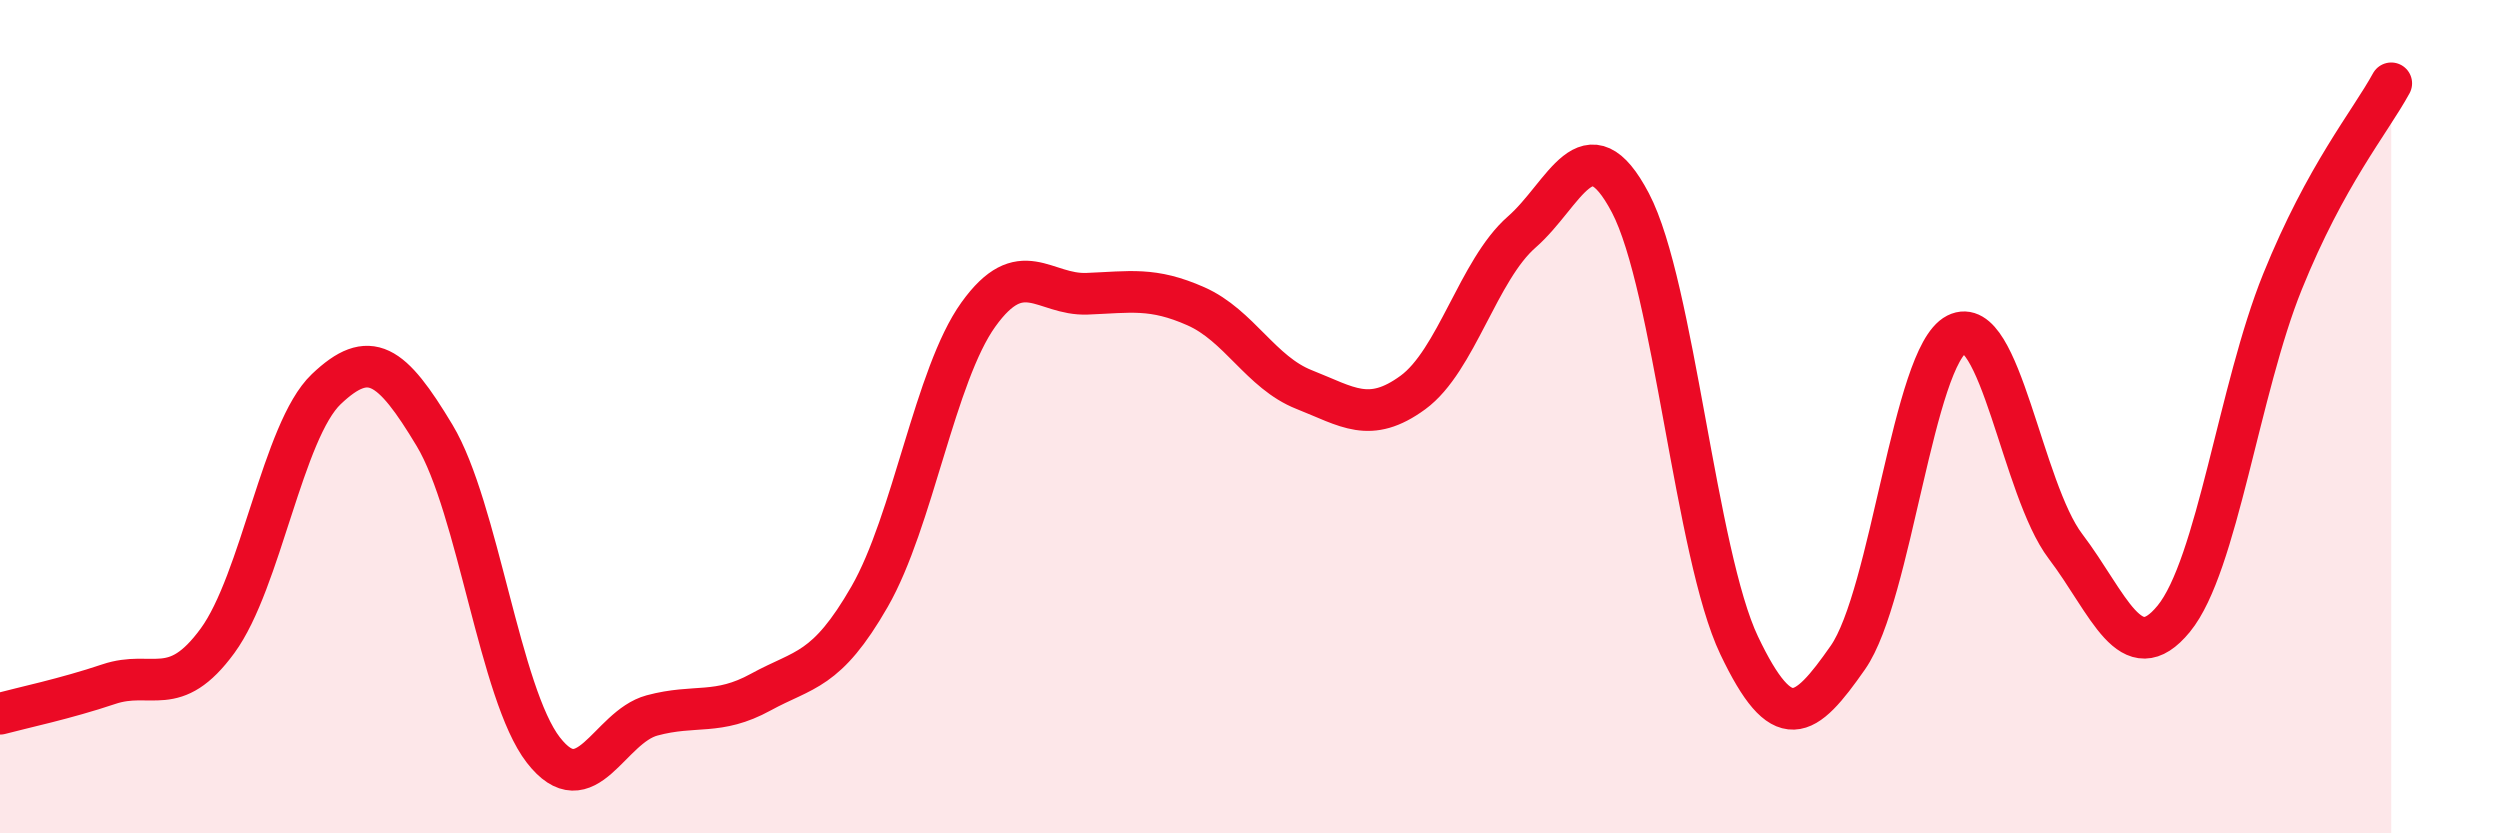
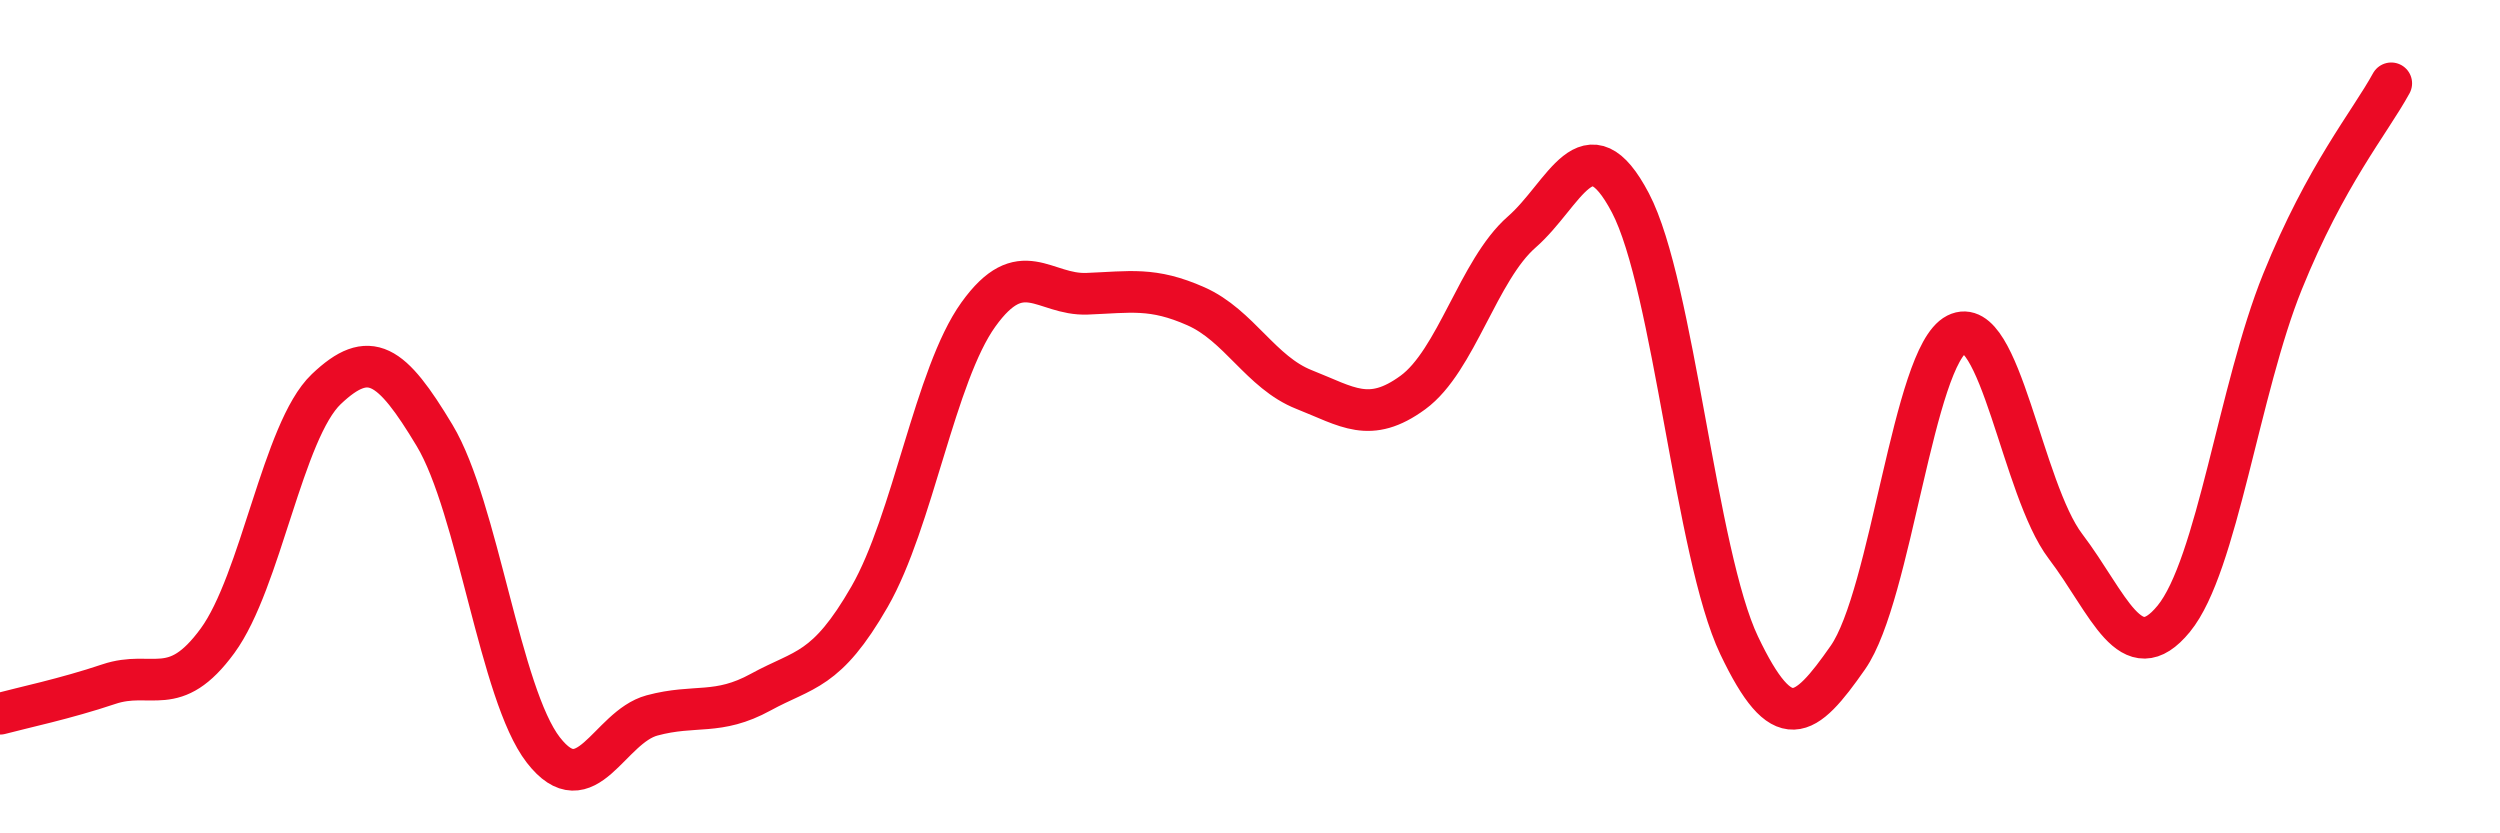
<svg xmlns="http://www.w3.org/2000/svg" width="60" height="20" viewBox="0 0 60 20">
-   <path d="M 0,17.13 C 0.52,16.99 1.57,16.77 2.61,16.42 C 3.65,16.07 4.18,16.8 5.22,15.38 C 6.26,13.96 6.79,10.33 7.83,9.34 C 8.87,8.35 9.39,8.72 10.43,10.45 C 11.47,12.18 12,16.66 13.04,18 C 14.08,19.34 14.61,17.45 15.65,17.17 C 16.69,16.89 17.22,17.18 18.26,16.61 C 19.3,16.04 19.83,16.13 20.87,14.32 C 21.91,12.51 22.44,9 23.48,7.55 C 24.52,6.1 25.05,7.09 26.09,7.05 C 27.13,7.01 27.66,6.89 28.7,7.35 C 29.74,7.81 30.26,8.94 31.3,9.35 C 32.34,9.76 32.87,10.18 33.91,9.42 C 34.95,8.66 35.48,6.48 36.52,5.57 C 37.56,4.66 38.09,2.89 39.13,4.87 C 40.17,6.85 40.7,13.31 41.74,15.49 C 42.78,17.67 43.31,17.27 44.35,15.78 C 45.39,14.29 45.92,8.55 46.96,8.02 C 48,7.49 48.53,11.74 49.57,13.11 C 50.61,14.48 51.13,16.12 52.17,14.85 C 53.21,13.58 53.74,9.33 54.78,6.76 C 55.82,4.19 56.87,2.95 57.39,2L57.39 20L0 20Z" fill="#EB0A25" opacity="0.1" stroke-linecap="round" stroke-linejoin="round" />
  <path d="M 0,17.13 C 0.52,16.99 1.57,16.77 2.61,16.42 C 3.65,16.07 4.18,16.8 5.22,15.38 C 6.26,13.96 6.79,10.33 7.83,9.34 C 8.87,8.35 9.39,8.72 10.43,10.45 C 11.47,12.18 12,16.66 13.04,18 C 14.08,19.34 14.61,17.45 15.65,17.17 C 16.69,16.89 17.22,17.18 18.26,16.61 C 19.3,16.04 19.83,16.13 20.87,14.32 C 21.91,12.51 22.44,9 23.48,7.55 C 24.52,6.1 25.05,7.09 26.09,7.05 C 27.13,7.01 27.66,6.89 28.7,7.35 C 29.74,7.81 30.26,8.94 31.3,9.35 C 32.34,9.76 32.87,10.18 33.91,9.42 C 34.95,8.66 35.48,6.48 36.52,5.57 C 37.56,4.66 38.09,2.89 39.13,4.87 C 40.17,6.85 40.7,13.31 41.74,15.49 C 42.78,17.67 43.31,17.27 44.35,15.78 C 45.39,14.29 45.92,8.55 46.96,8.02 C 48,7.49 48.53,11.74 49.57,13.11 C 50.61,14.48 51.13,16.12 52.17,14.85 C 53.21,13.58 53.74,9.33 54.78,6.76 C 55.82,4.19 56.87,2.95 57.39,2" stroke="#EB0A25" stroke-width="1" fill="none" stroke-linecap="round" stroke-linejoin="round" />
</svg>